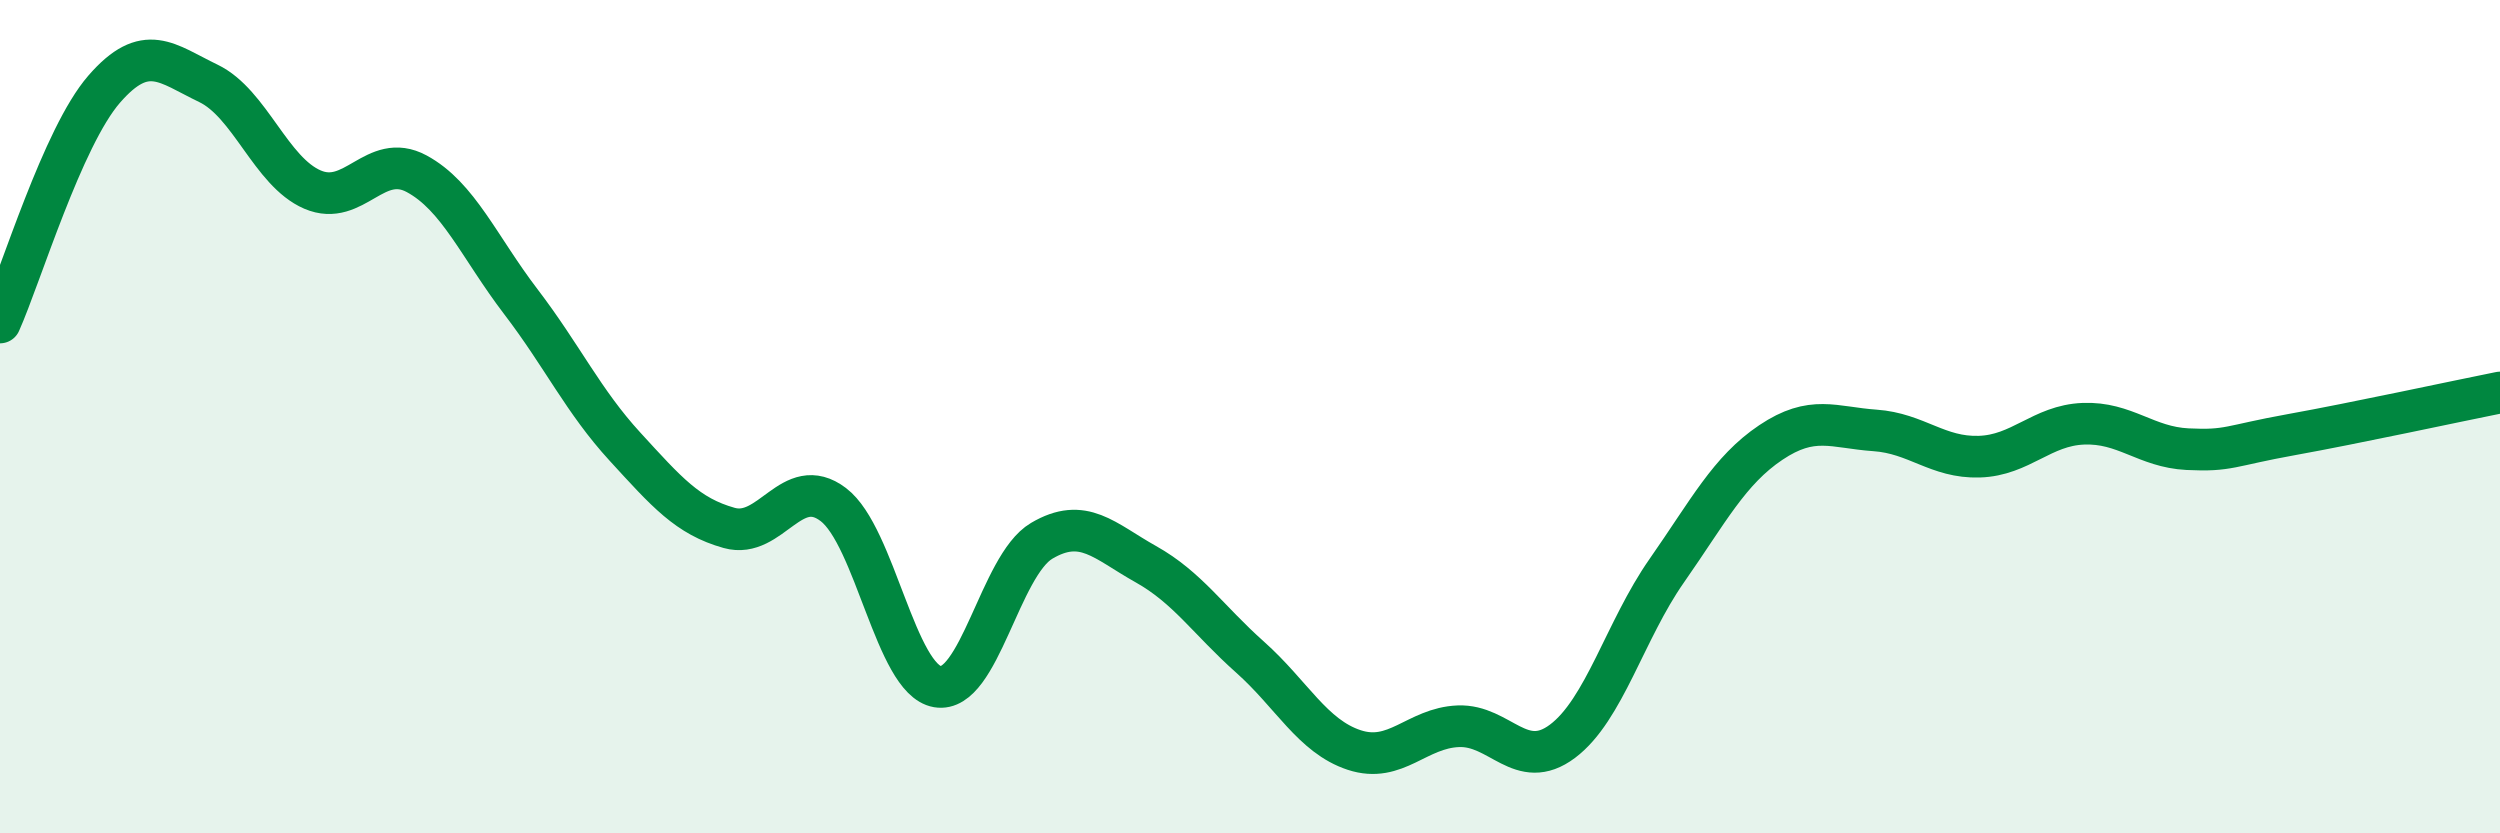
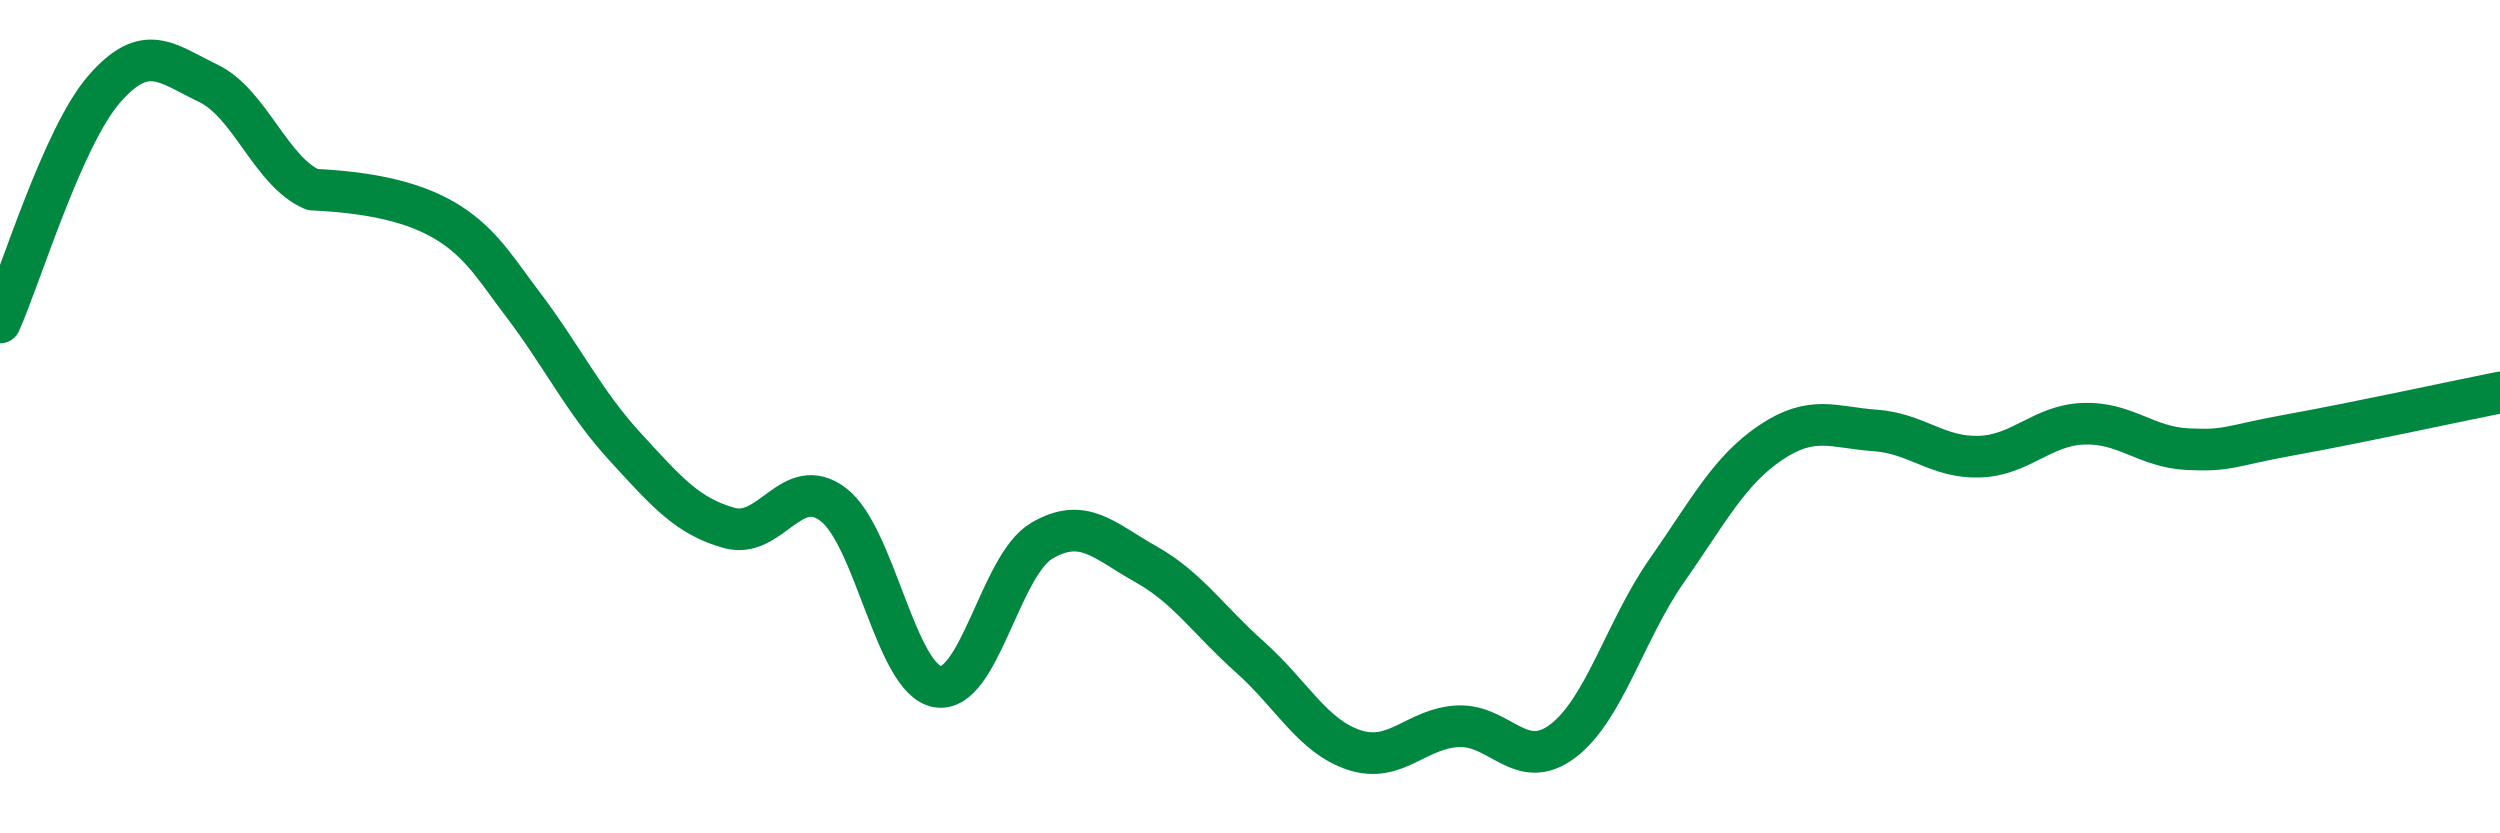
<svg xmlns="http://www.w3.org/2000/svg" width="60" height="20" viewBox="0 0 60 20">
-   <path d="M 0,7.74 C 0.5,6.62 1.5,3.29 2.5,2.14 C 3.5,0.99 4,1.52 5,2 C 6,2.48 6.5,4.12 7.5,4.55 C 8.5,4.98 9,3.63 10,4.17 C 11,4.71 11.5,5.93 12.5,7.24 C 13.5,8.55 14,9.63 15,10.72 C 16,11.81 16.5,12.39 17.5,12.67 C 18.5,12.95 19,11.35 20,12.11 C 21,12.87 21.5,16.31 22.5,16.48 C 23.5,16.65 24,13.57 25,12.98 C 26,12.39 26.5,12.98 27.5,13.54 C 28.5,14.1 29,14.88 30,15.77 C 31,16.66 31.5,17.67 32.5,18 C 33.5,18.33 34,17.47 35,17.43 C 36,17.39 36.5,18.54 37.5,17.79 C 38.5,17.04 39,15.13 40,13.7 C 41,12.27 41.5,11.29 42.5,10.62 C 43.5,9.95 44,10.26 45,10.33 C 46,10.4 46.5,10.99 47.5,10.96 C 48.5,10.93 49,10.21 50,10.17 C 51,10.13 51.5,10.73 52.5,10.78 C 53.5,10.83 53.5,10.7 55,10.43 C 56.5,10.16 59,9.62 60,9.42L60 20L0 20Z" fill="#008740" opacity="0.1" stroke-linecap="round" stroke-linejoin="round" />
-   <path d="M 0,7.74 C 0.5,6.62 1.5,3.29 2.5,2.14 C 3.5,0.99 4,1.52 5,2 C 6,2.48 6.5,4.12 7.5,4.55 C 8.5,4.98 9,3.63 10,4.17 C 11,4.71 11.5,5.93 12.5,7.24 C 13.5,8.55 14,9.63 15,10.72 C 16,11.81 16.5,12.39 17.5,12.67 C 18.5,12.95 19,11.35 20,12.11 C 21,12.87 21.5,16.31 22.5,16.48 C 23.5,16.65 24,13.57 25,12.98 C 26,12.39 26.5,12.98 27.5,13.54 C 28.5,14.1 29,14.88 30,15.77 C 31,16.66 31.5,17.67 32.5,18 C 33.5,18.33 34,17.47 35,17.43 C 36,17.39 36.5,18.54 37.5,17.79 C 38.5,17.04 39,15.13 40,13.7 C 41,12.27 41.5,11.29 42.5,10.62 C 43.5,9.95 44,10.26 45,10.33 C 46,10.4 46.5,10.99 47.5,10.96 C 48.5,10.93 49,10.21 50,10.17 C 51,10.13 51.5,10.73 52.5,10.78 C 53.5,10.83 53.5,10.7 55,10.43 C 56.5,10.16 59,9.62 60,9.42" stroke="#008740" stroke-width="1" fill="none" stroke-linecap="round" stroke-linejoin="round" />
+   <path d="M 0,7.74 C 0.5,6.62 1.5,3.29 2.5,2.14 C 3.5,0.99 4,1.52 5,2 C 6,2.48 6.5,4.12 7.5,4.55 C 11,4.71 11.5,5.93 12.5,7.24 C 13.5,8.55 14,9.63 15,10.72 C 16,11.81 16.5,12.39 17.5,12.67 C 18.5,12.95 19,11.35 20,12.11 C 21,12.87 21.5,16.31 22.5,16.48 C 23.5,16.65 24,13.57 25,12.98 C 26,12.39 26.5,12.98 27.5,13.54 C 28.5,14.1 29,14.88 30,15.77 C 31,16.66 31.5,17.67 32.5,18 C 33.5,18.33 34,17.47 35,17.43 C 36,17.39 36.5,18.54 37.5,17.79 C 38.5,17.04 39,15.13 40,13.7 C 41,12.27 41.5,11.29 42.5,10.62 C 43.5,9.95 44,10.26 45,10.33 C 46,10.4 46.5,10.99 47.5,10.96 C 48.5,10.93 49,10.21 50,10.17 C 51,10.13 51.5,10.73 52.5,10.78 C 53.5,10.83 53.5,10.7 55,10.43 C 56.5,10.16 59,9.62 60,9.42" stroke="#008740" stroke-width="1" fill="none" stroke-linecap="round" stroke-linejoin="round" />
</svg>